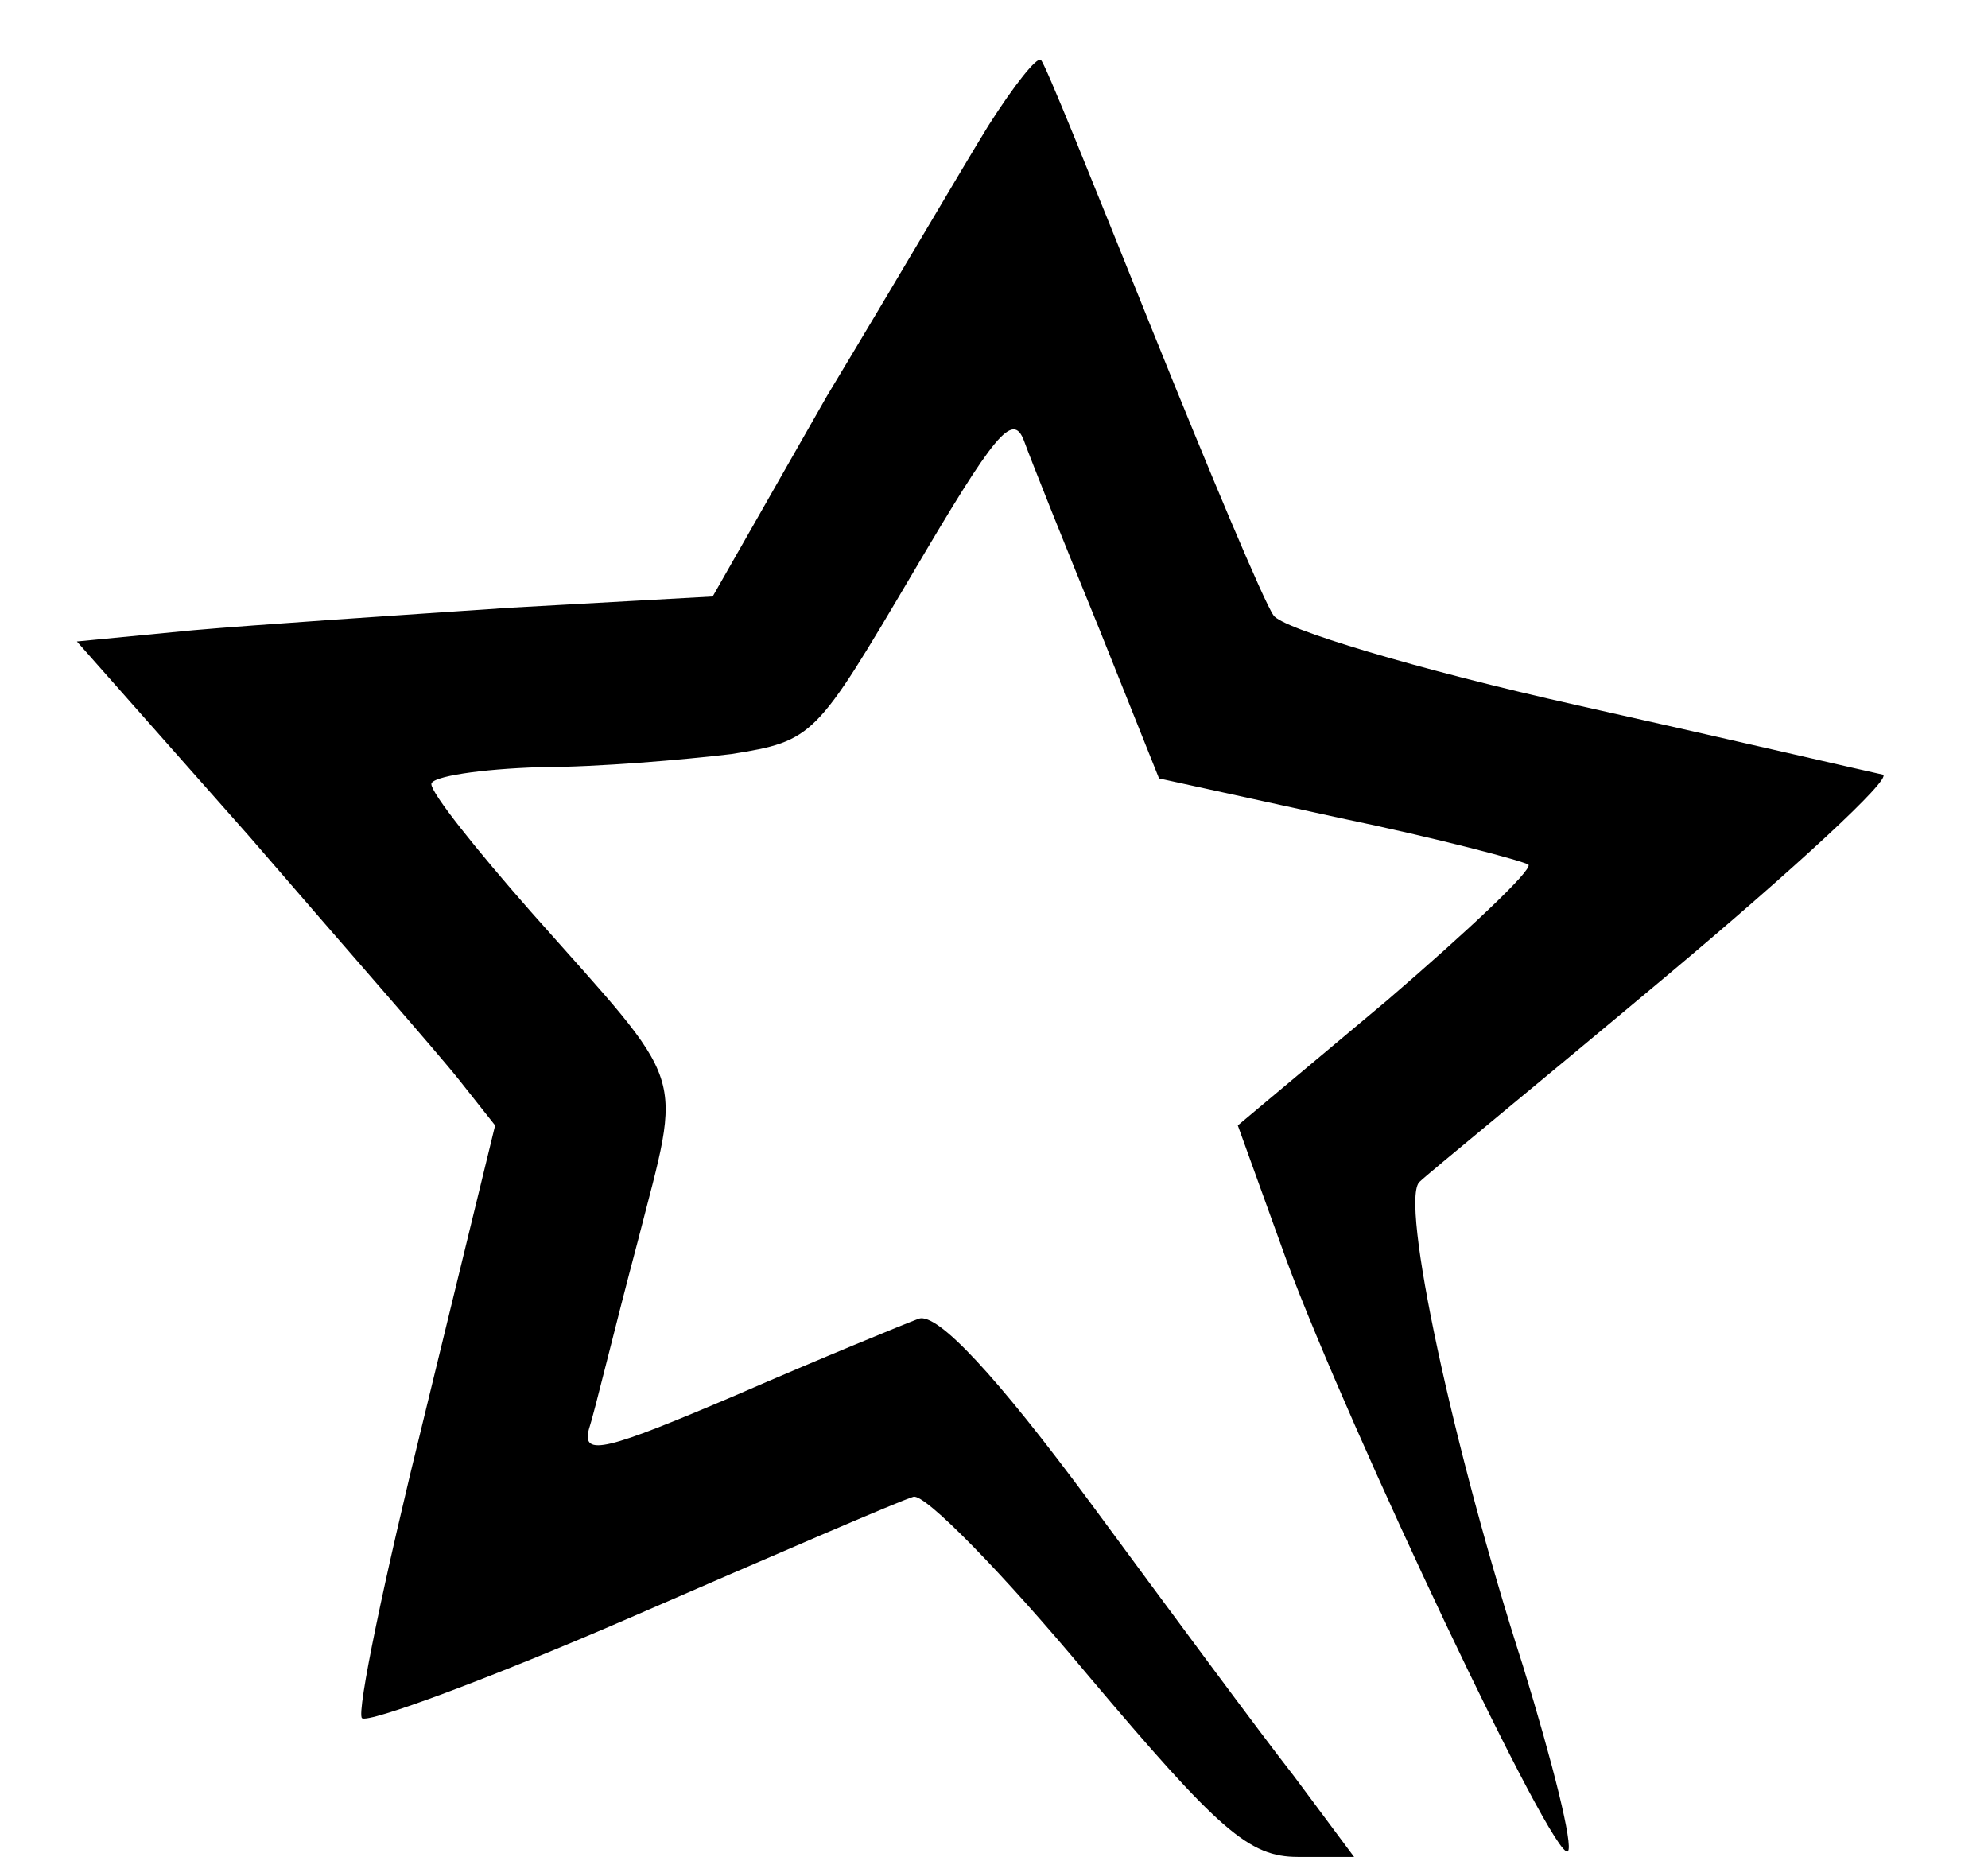
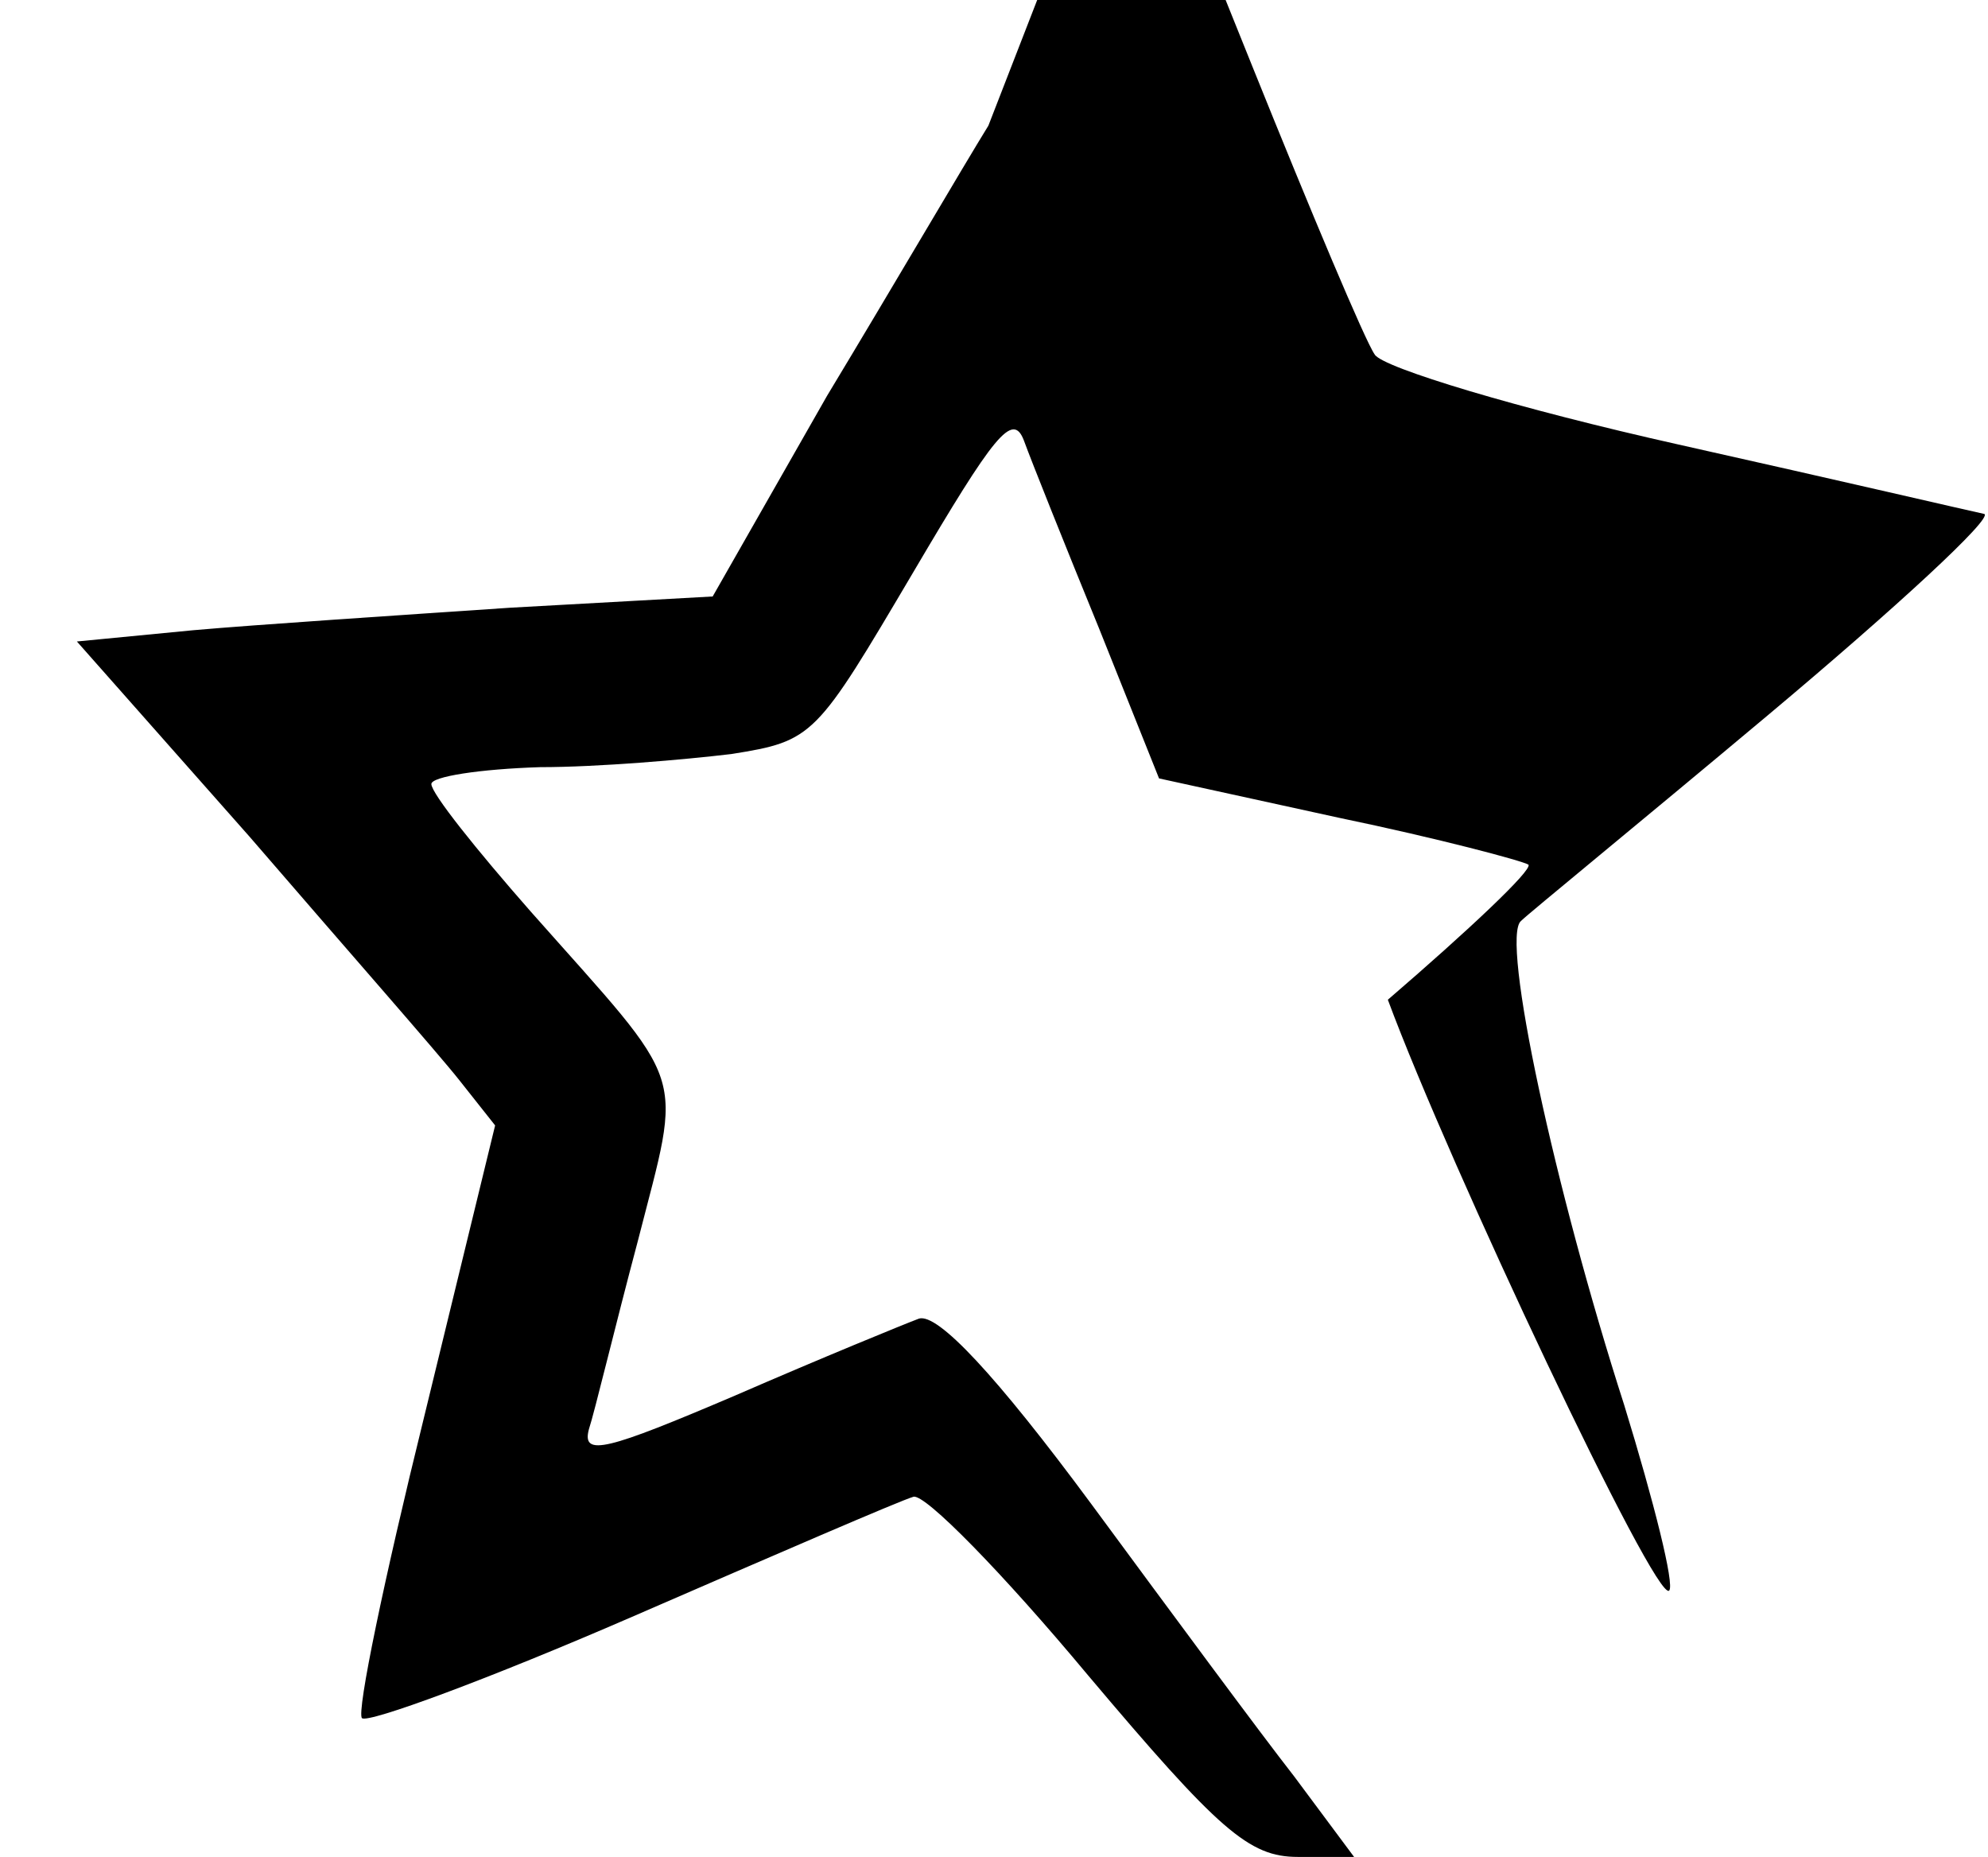
<svg xmlns="http://www.w3.org/2000/svg" version="1.0" width="106pt" height="99pt" viewBox="0 0 106 99" preserveAspectRatio="xMidYMid meet">
  <g transform="translate(0,99) scale(0.1,-0.1)" fill="#000000" stroke="none">
-     <path d="M527 923 c-13 -21 -51 -86 -86 -144 l-61 -107 -108 -6 c-59 -4 -135 -9 -169 -12 l-62 -6 92 -104 c50 -58 101 -116 112 -130 l19 -24 -38 -156 c-21 -85 -36 -157 -33 -160 3 -3 68 21 144 54 76 33 143 62 150 64 6 2 48 -41 93 -95 70 -83 86 -97 112 -97 l30 0 -32 43 c-18 23 -66 88 -108 145 -51 69 -82 102 -92 99 -8 -3 -52 -21 -98 -41 -68 -29 -82 -33 -78 -18 3 9 14 55 26 100 24 94 28 80 -57 176 -29 33 -53 63 -53 68 0 4 26 8 58 9 31 0 77 4 102 7 44 7 45 9 97 97 43 73 53 86 59 70 4 -11 22 -56 40 -100 l32 -80 96 -21 c53 -11 98 -23 101 -25 2 -3 -32 -35 -75 -72 l-80 -67 26 -72 c33 -89 143 -322 150 -315 3 3 -8 47 -24 99 -37 115 -66 249 -55 258 4 4 64 53 132 110 68 57 120 105 115 107 -5 1 -78 18 -163 37 -85 19 -158 41 -162 48 -5 7 -34 76 -65 153 -31 77 -57 142 -59 143 -2 2 -14 -13 -28 -35z" />
+     <path d="M527 923 c-13 -21 -51 -86 -86 -144 l-61 -107 -108 -6 c-59 -4 -135 -9 -169 -12 l-62 -6 92 -104 c50 -58 101 -116 112 -130 l19 -24 -38 -156 c-21 -85 -36 -157 -33 -160 3 -3 68 21 144 54 76 33 143 62 150 64 6 2 48 -41 93 -95 70 -83 86 -97 112 -97 l30 0 -32 43 c-18 23 -66 88 -108 145 -51 69 -82 102 -92 99 -8 -3 -52 -21 -98 -41 -68 -29 -82 -33 -78 -18 3 9 14 55 26 100 24 94 28 80 -57 176 -29 33 -53 63 -53 68 0 4 26 8 58 9 31 0 77 4 102 7 44 7 45 9 97 97 43 73 53 86 59 70 4 -11 22 -56 40 -100 l32 -80 96 -21 c53 -11 98 -23 101 -25 2 -3 -32 -35 -75 -72 c33 -89 143 -322 150 -315 3 3 -8 47 -24 99 -37 115 -66 249 -55 258 4 4 64 53 132 110 68 57 120 105 115 107 -5 1 -78 18 -163 37 -85 19 -158 41 -162 48 -5 7 -34 76 -65 153 -31 77 -57 142 -59 143 -2 2 -14 -13 -28 -35z" />
  </g>
</svg>